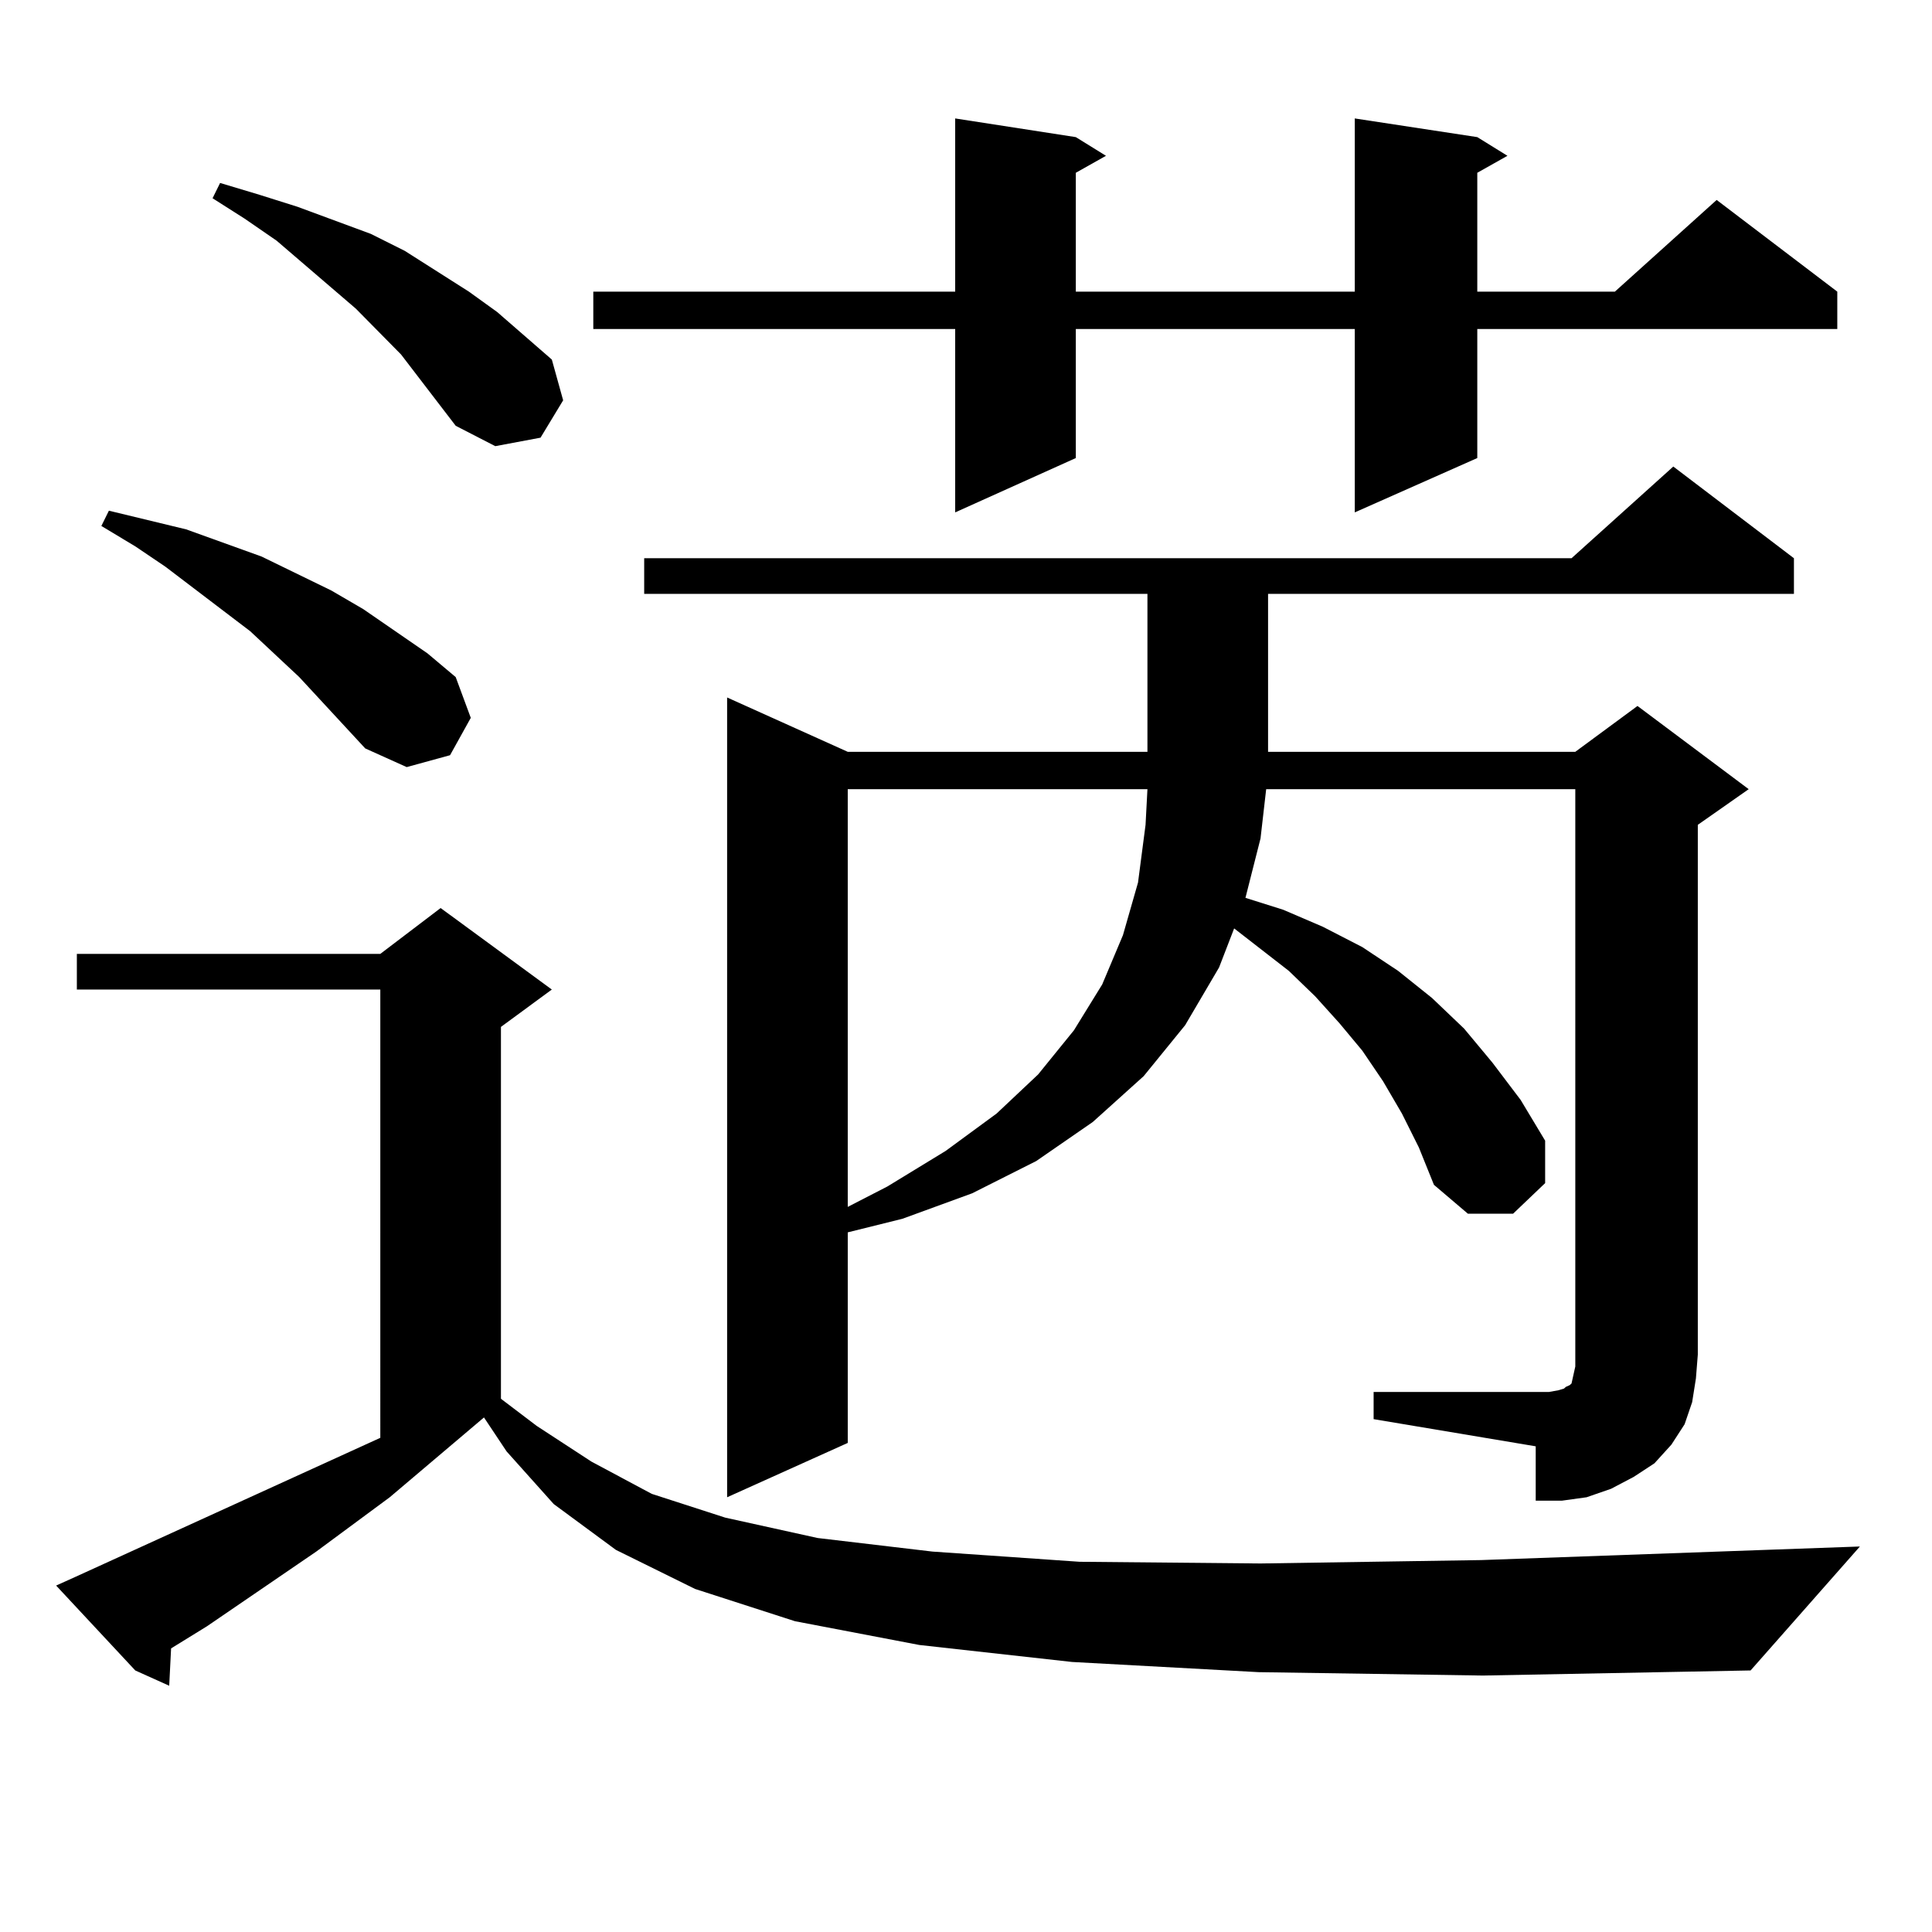
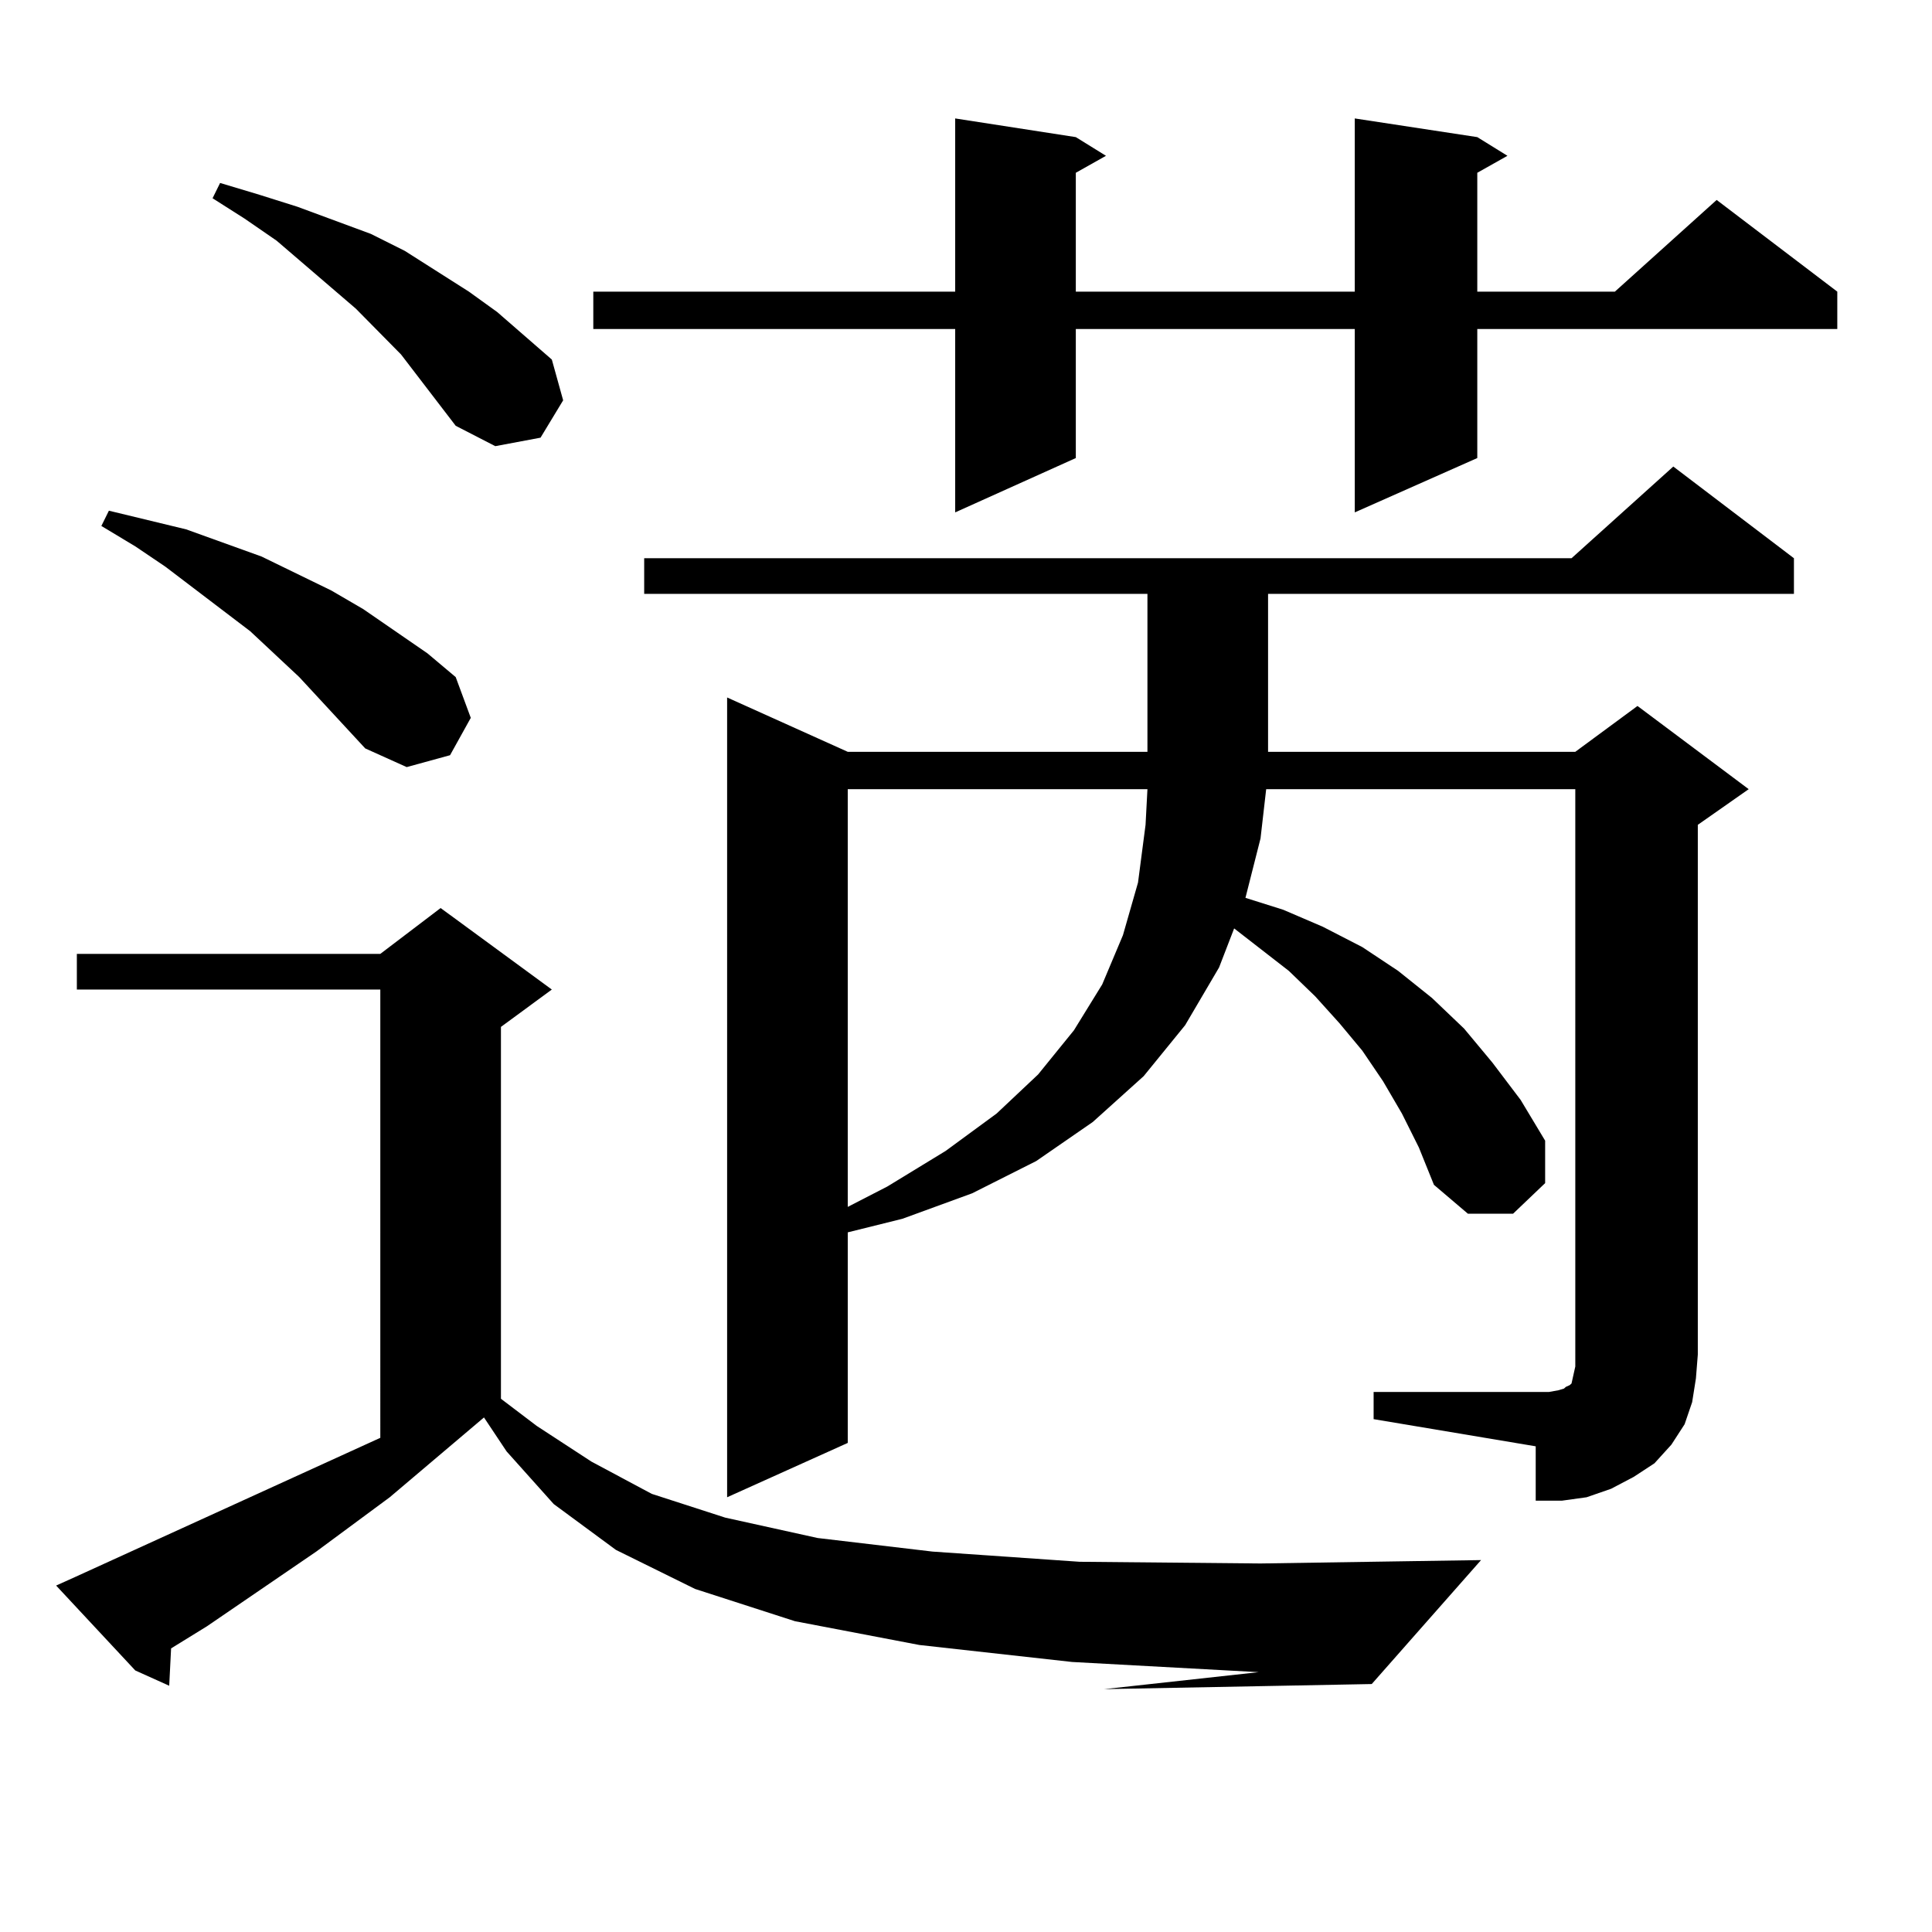
<svg xmlns="http://www.w3.org/2000/svg" version="1.1" id="图层_1" x="0px" y="0px" width="1000px" height="1000px" viewBox="0 0 1000 1000" enable-background="new 0 0 1000 1000" xml:space="preserve">
-   <path d="M651.472,865.504l-96.583-5.273l-79.022-8.789l-64.389-12.305l-51.706-16.699l-40.975-20.215l-32.194-23.73l-24.39-27.246  l-11.707-17.578l-48.779,41.309l-38.048,28.125l-56.584,38.672l-18.536,11.426l-0.976,19.336l-17.561-7.91L29.048,820.68  l9.756-4.395l158.045-72.07V512.184H39.779v-18.457h157.069l31.219-23.73l57.56,42.188l-26.341,19.336V724l18.536,14.063  l28.292,18.457l31.219,16.699l38.048,12.305l47.804,10.547l59.511,7.031l76.096,5.273l93.656,0.879l114.144-1.758l196.093-7.031  l-56.584,64.16l-138.533,2.637L651.472,865.504z M189.044,387.379l-34.146-36.914l-25.365-23.73l-43.901-33.398l-15.609-10.547  l-17.561-10.547l3.902-7.91L96.363,274l39.023,14.063l36.097,17.578l16.585,9.668l33.17,22.852l14.634,12.305l7.805,21.094  l-10.731,19.336l-22.438,6.152L189.044,387.379z M235.872,220.387l-28.292-36.914l-23.414-23.73l-40.975-35.156l-16.585-11.426  l-16.585-10.547l3.902-7.91l20.487,6.152l19.512,6.152l38.048,14.063l17.561,8.789l33.17,21.094l14.634,10.547l28.292,24.609  l5.854,21.094l-11.707,19.336l-23.414,4.395L235.872,220.387z M764.64,70.973l15.609,9.668L764.64,89.43v61.523h71.218  l52.682-47.461l62.438,47.461v19.336H764.64v66.797l-63.413,28.125v-94.922H556.84v66.797l-62.438,28.125v-94.922H307.09v-19.336  h187.313V61.305l62.438,9.668l15.609,9.668L556.84,89.43v61.523h144.387V61.305L764.64,70.973z M710.982,720.484h90.729l4.878-0.879  l2.927-0.879l0.976-0.879l1.951-0.879l0.976-0.879l0.976-4.395l0.976-4.395V408.473H655.374l-2.927,25.488l-7.805,30.762  l19.512,6.152l20.487,8.789l20.487,10.547l18.536,12.305l17.561,14.063l16.585,15.82l14.634,17.578l14.634,19.336l12.683,21.094  v21.973l-16.585,15.82h-23.414l-17.561-14.941l-7.805-19.336l-8.78-17.578l-9.756-16.699l-10.731-15.82l-11.707-14.063  l-12.683-14.063l-13.658-13.184l-28.292-21.973l-7.805,20.215l-17.561,29.883l-21.463,26.367l-26.341,23.73l-29.268,20.215  l-33.17,16.699l-36.097,13.184l-28.292,7.031v108.984l-62.438,28.125V361.012l62.438,28.125h155.118v-81.738H333.431v-18.457  h479.988l52.682-47.461l62.438,47.461v18.457H656.35v81.738H815.37l32.194-23.73l57.56,43.066l-26.341,18.457v274.219l-0.976,12.305  l-1.951,12.305l-3.902,11.426l-6.829,10.547l-8.78,9.668l-10.731,7.031l-11.707,6.152l-12.683,4.395l-12.683,1.758h-13.658v-28.125  l-83.9-14.063V720.484z M438.794,408.473v216.211l20.487-10.547l30.243-18.457l26.341-19.336l21.463-20.215l18.536-22.852  l14.634-23.73l10.731-25.488l7.805-27.246l3.902-29.883l0.976-18.457H438.794z" />
+   <path d="M651.472,865.504l-96.583-5.273l-79.022-8.789l-64.389-12.305l-51.706-16.699l-40.975-20.215l-32.194-23.73l-24.39-27.246  l-11.707-17.578l-48.779,41.309l-38.048,28.125l-56.584,38.672l-18.536,11.426l-0.976,19.336l-17.561-7.91L29.048,820.68  l9.756-4.395l158.045-72.07V512.184H39.779v-18.457h157.069l31.219-23.73l57.56,42.188l-26.341,19.336V724l18.536,14.063  l28.292,18.457l31.219,16.699l38.048,12.305l47.804,10.547l59.511,7.031l76.096,5.273l93.656,0.879l114.144-1.758l-56.584,64.16l-138.533,2.637L651.472,865.504z M189.044,387.379l-34.146-36.914l-25.365-23.73l-43.901-33.398l-15.609-10.547  l-17.561-10.547l3.902-7.91L96.363,274l39.023,14.063l36.097,17.578l16.585,9.668l33.17,22.852l14.634,12.305l7.805,21.094  l-10.731,19.336l-22.438,6.152L189.044,387.379z M235.872,220.387l-28.292-36.914l-23.414-23.73l-40.975-35.156l-16.585-11.426  l-16.585-10.547l3.902-7.91l20.487,6.152l19.512,6.152l38.048,14.063l17.561,8.789l33.17,21.094l14.634,10.547l28.292,24.609  l5.854,21.094l-11.707,19.336l-23.414,4.395L235.872,220.387z M764.64,70.973l15.609,9.668L764.64,89.43v61.523h71.218  l52.682-47.461l62.438,47.461v19.336H764.64v66.797l-63.413,28.125v-94.922H556.84v66.797l-62.438,28.125v-94.922H307.09v-19.336  h187.313V61.305l62.438,9.668l15.609,9.668L556.84,89.43v61.523h144.387V61.305L764.64,70.973z M710.982,720.484h90.729l4.878-0.879  l2.927-0.879l0.976-0.879l1.951-0.879l0.976-0.879l0.976-4.395l0.976-4.395V408.473H655.374l-2.927,25.488l-7.805,30.762  l19.512,6.152l20.487,8.789l20.487,10.547l18.536,12.305l17.561,14.063l16.585,15.82l14.634,17.578l14.634,19.336l12.683,21.094  v21.973l-16.585,15.82h-23.414l-17.561-14.941l-7.805-19.336l-8.78-17.578l-9.756-16.699l-10.731-15.82l-11.707-14.063  l-12.683-14.063l-13.658-13.184l-28.292-21.973l-7.805,20.215l-17.561,29.883l-21.463,26.367l-26.341,23.73l-29.268,20.215  l-33.17,16.699l-36.097,13.184l-28.292,7.031v108.984l-62.438,28.125V361.012l62.438,28.125h155.118v-81.738H333.431v-18.457  h479.988l52.682-47.461l62.438,47.461v18.457H656.35v81.738H815.37l32.194-23.73l57.56,43.066l-26.341,18.457v274.219l-0.976,12.305  l-1.951,12.305l-3.902,11.426l-6.829,10.547l-8.78,9.668l-10.731,7.031l-11.707,6.152l-12.683,4.395l-12.683,1.758h-13.658v-28.125  l-83.9-14.063V720.484z M438.794,408.473v216.211l20.487-10.547l30.243-18.457l26.341-19.336l21.463-20.215l18.536-22.852  l14.634-23.73l10.731-25.488l7.805-27.246l3.902-29.883l0.976-18.457H438.794z" />
</svg>